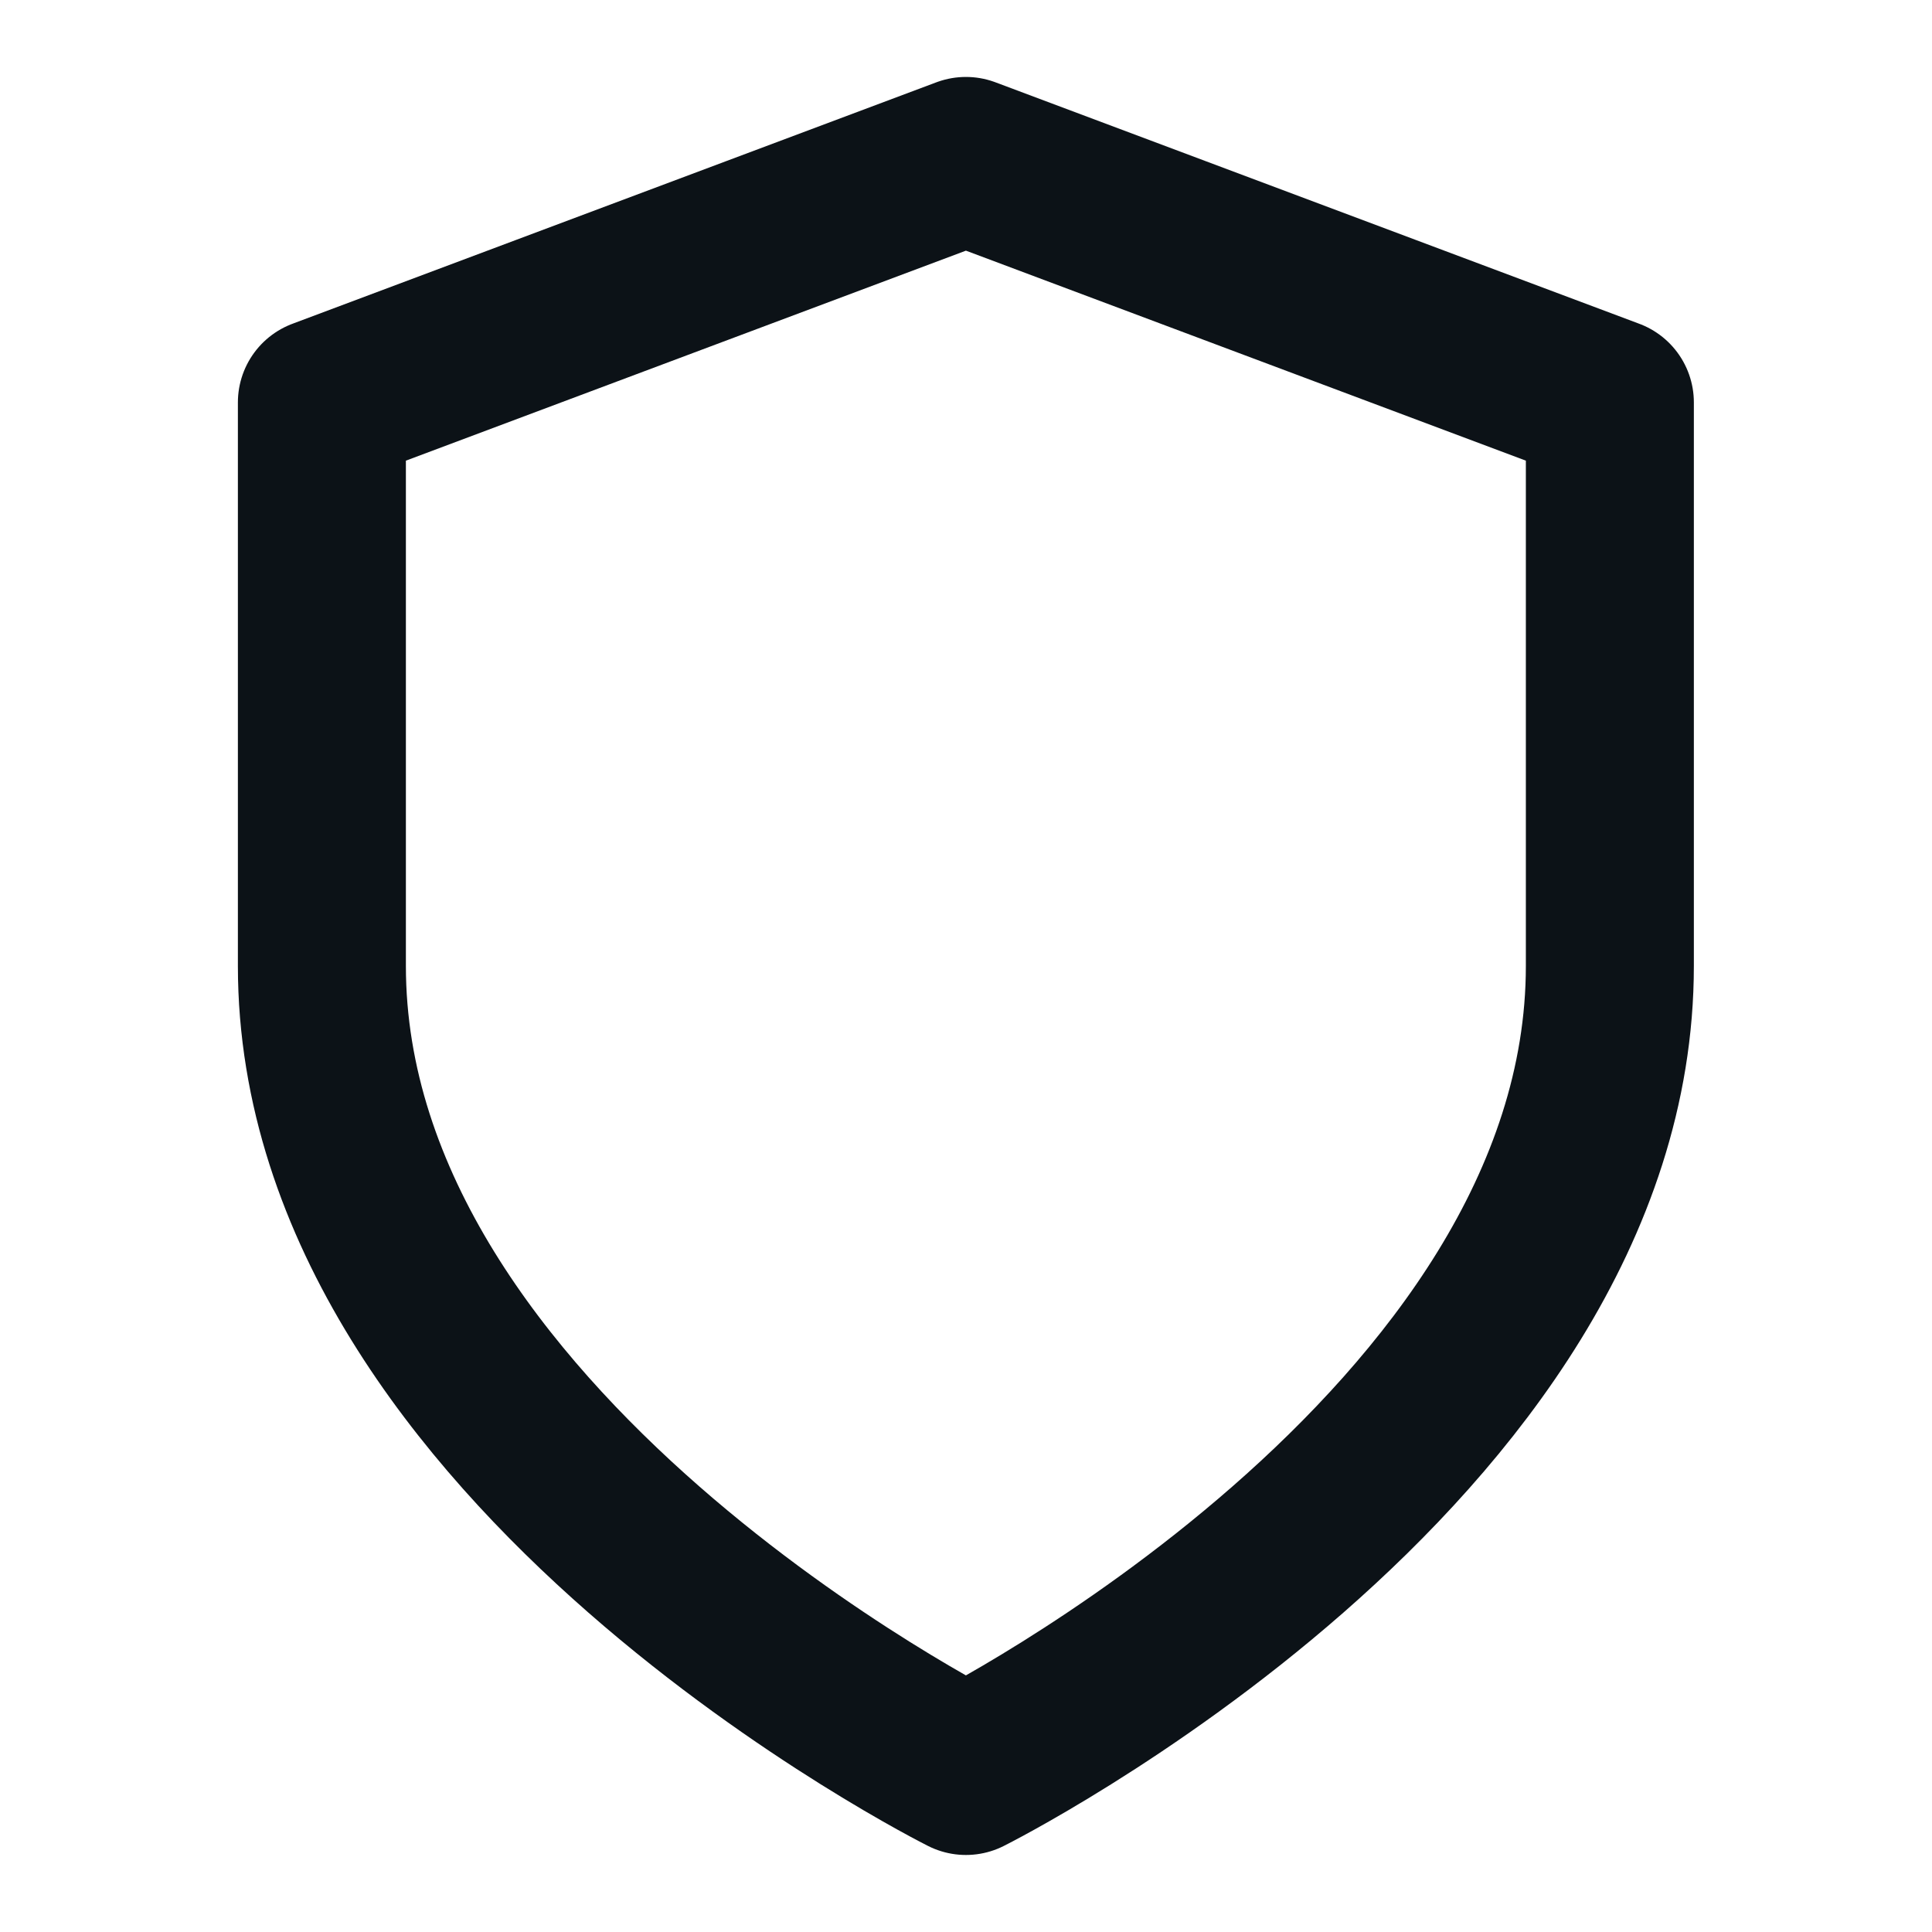
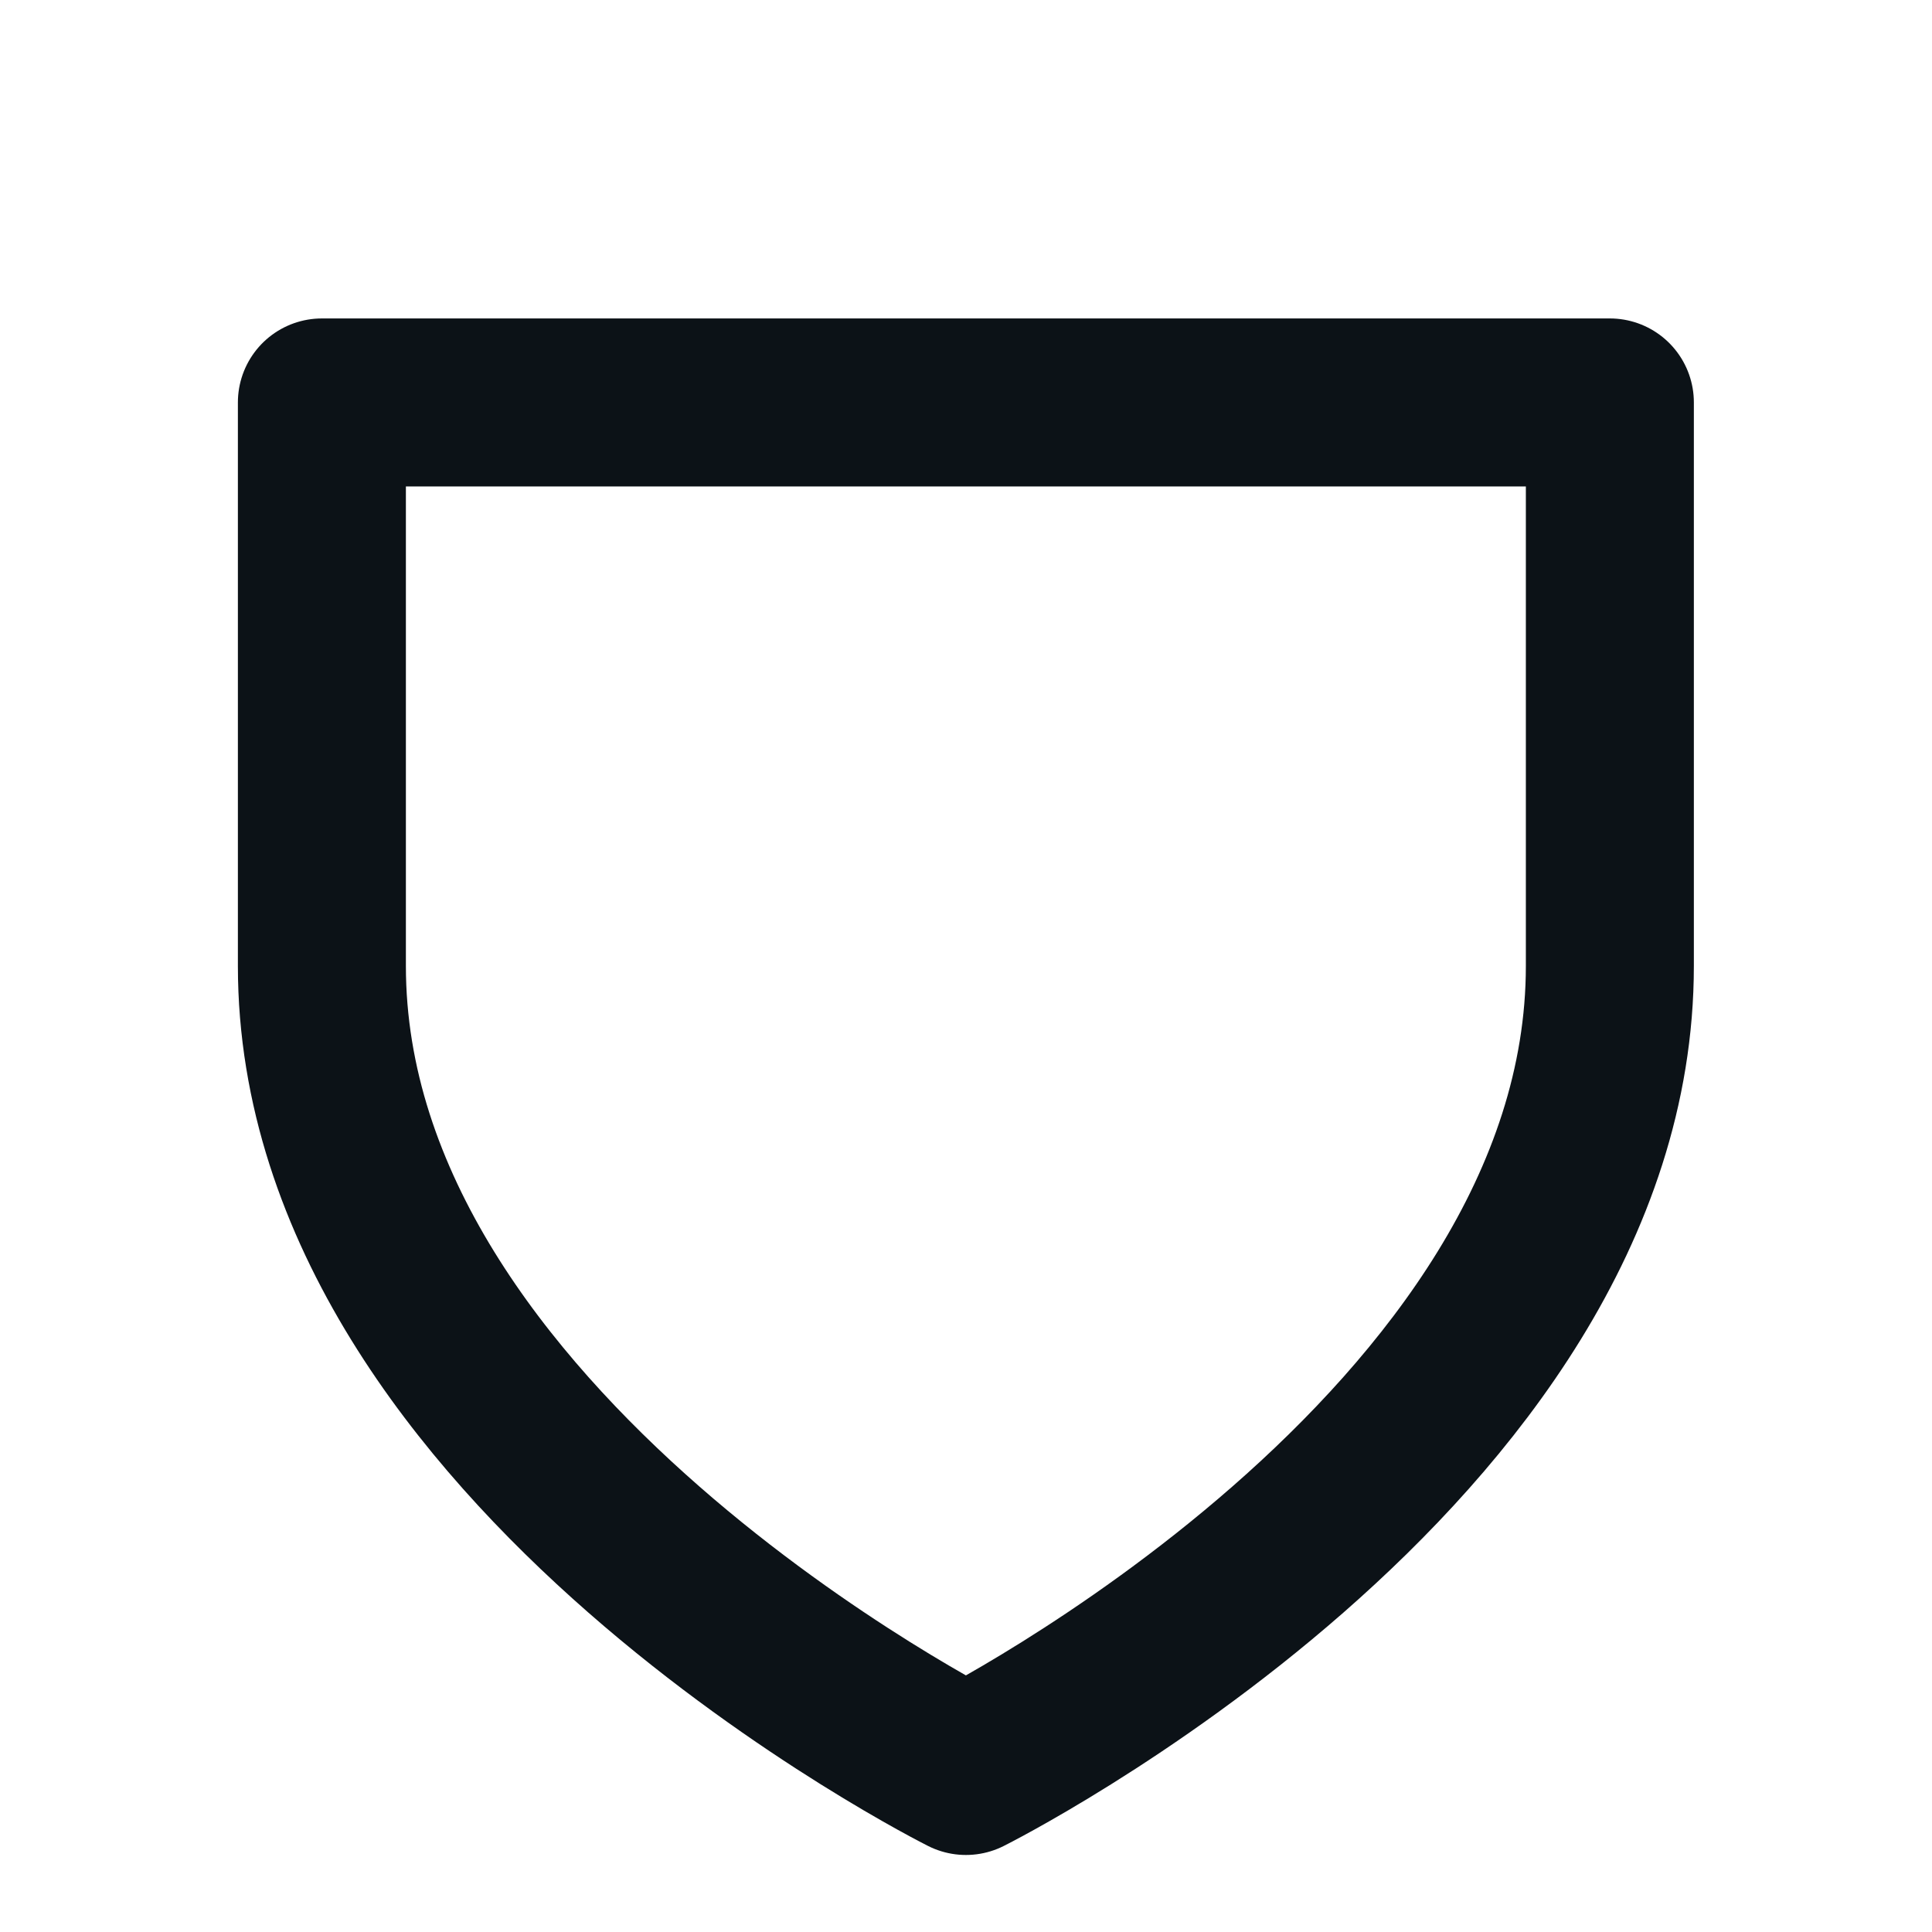
<svg xmlns="http://www.w3.org/2000/svg" width="23" height="23" viewBox="0 0 23 23" fill="none">
-   <path d="M11.499 21.083C11.499 21.083 19.165 17.249 19.165 11.499V4.791L11.499 1.916L3.832 4.791V11.499C3.832 17.249 11.499 21.083 11.499 21.083Z" stroke="#0C1217" stroke-width="2" stroke-linecap="round" stroke-linejoin="round" />
+   <path d="M11.499 21.083C11.499 21.083 19.165 17.249 19.165 11.499V4.791L3.832 4.791V11.499C3.832 17.249 11.499 21.083 11.499 21.083Z" stroke="#0C1217" stroke-width="2" stroke-linecap="round" stroke-linejoin="round" />
</svg>